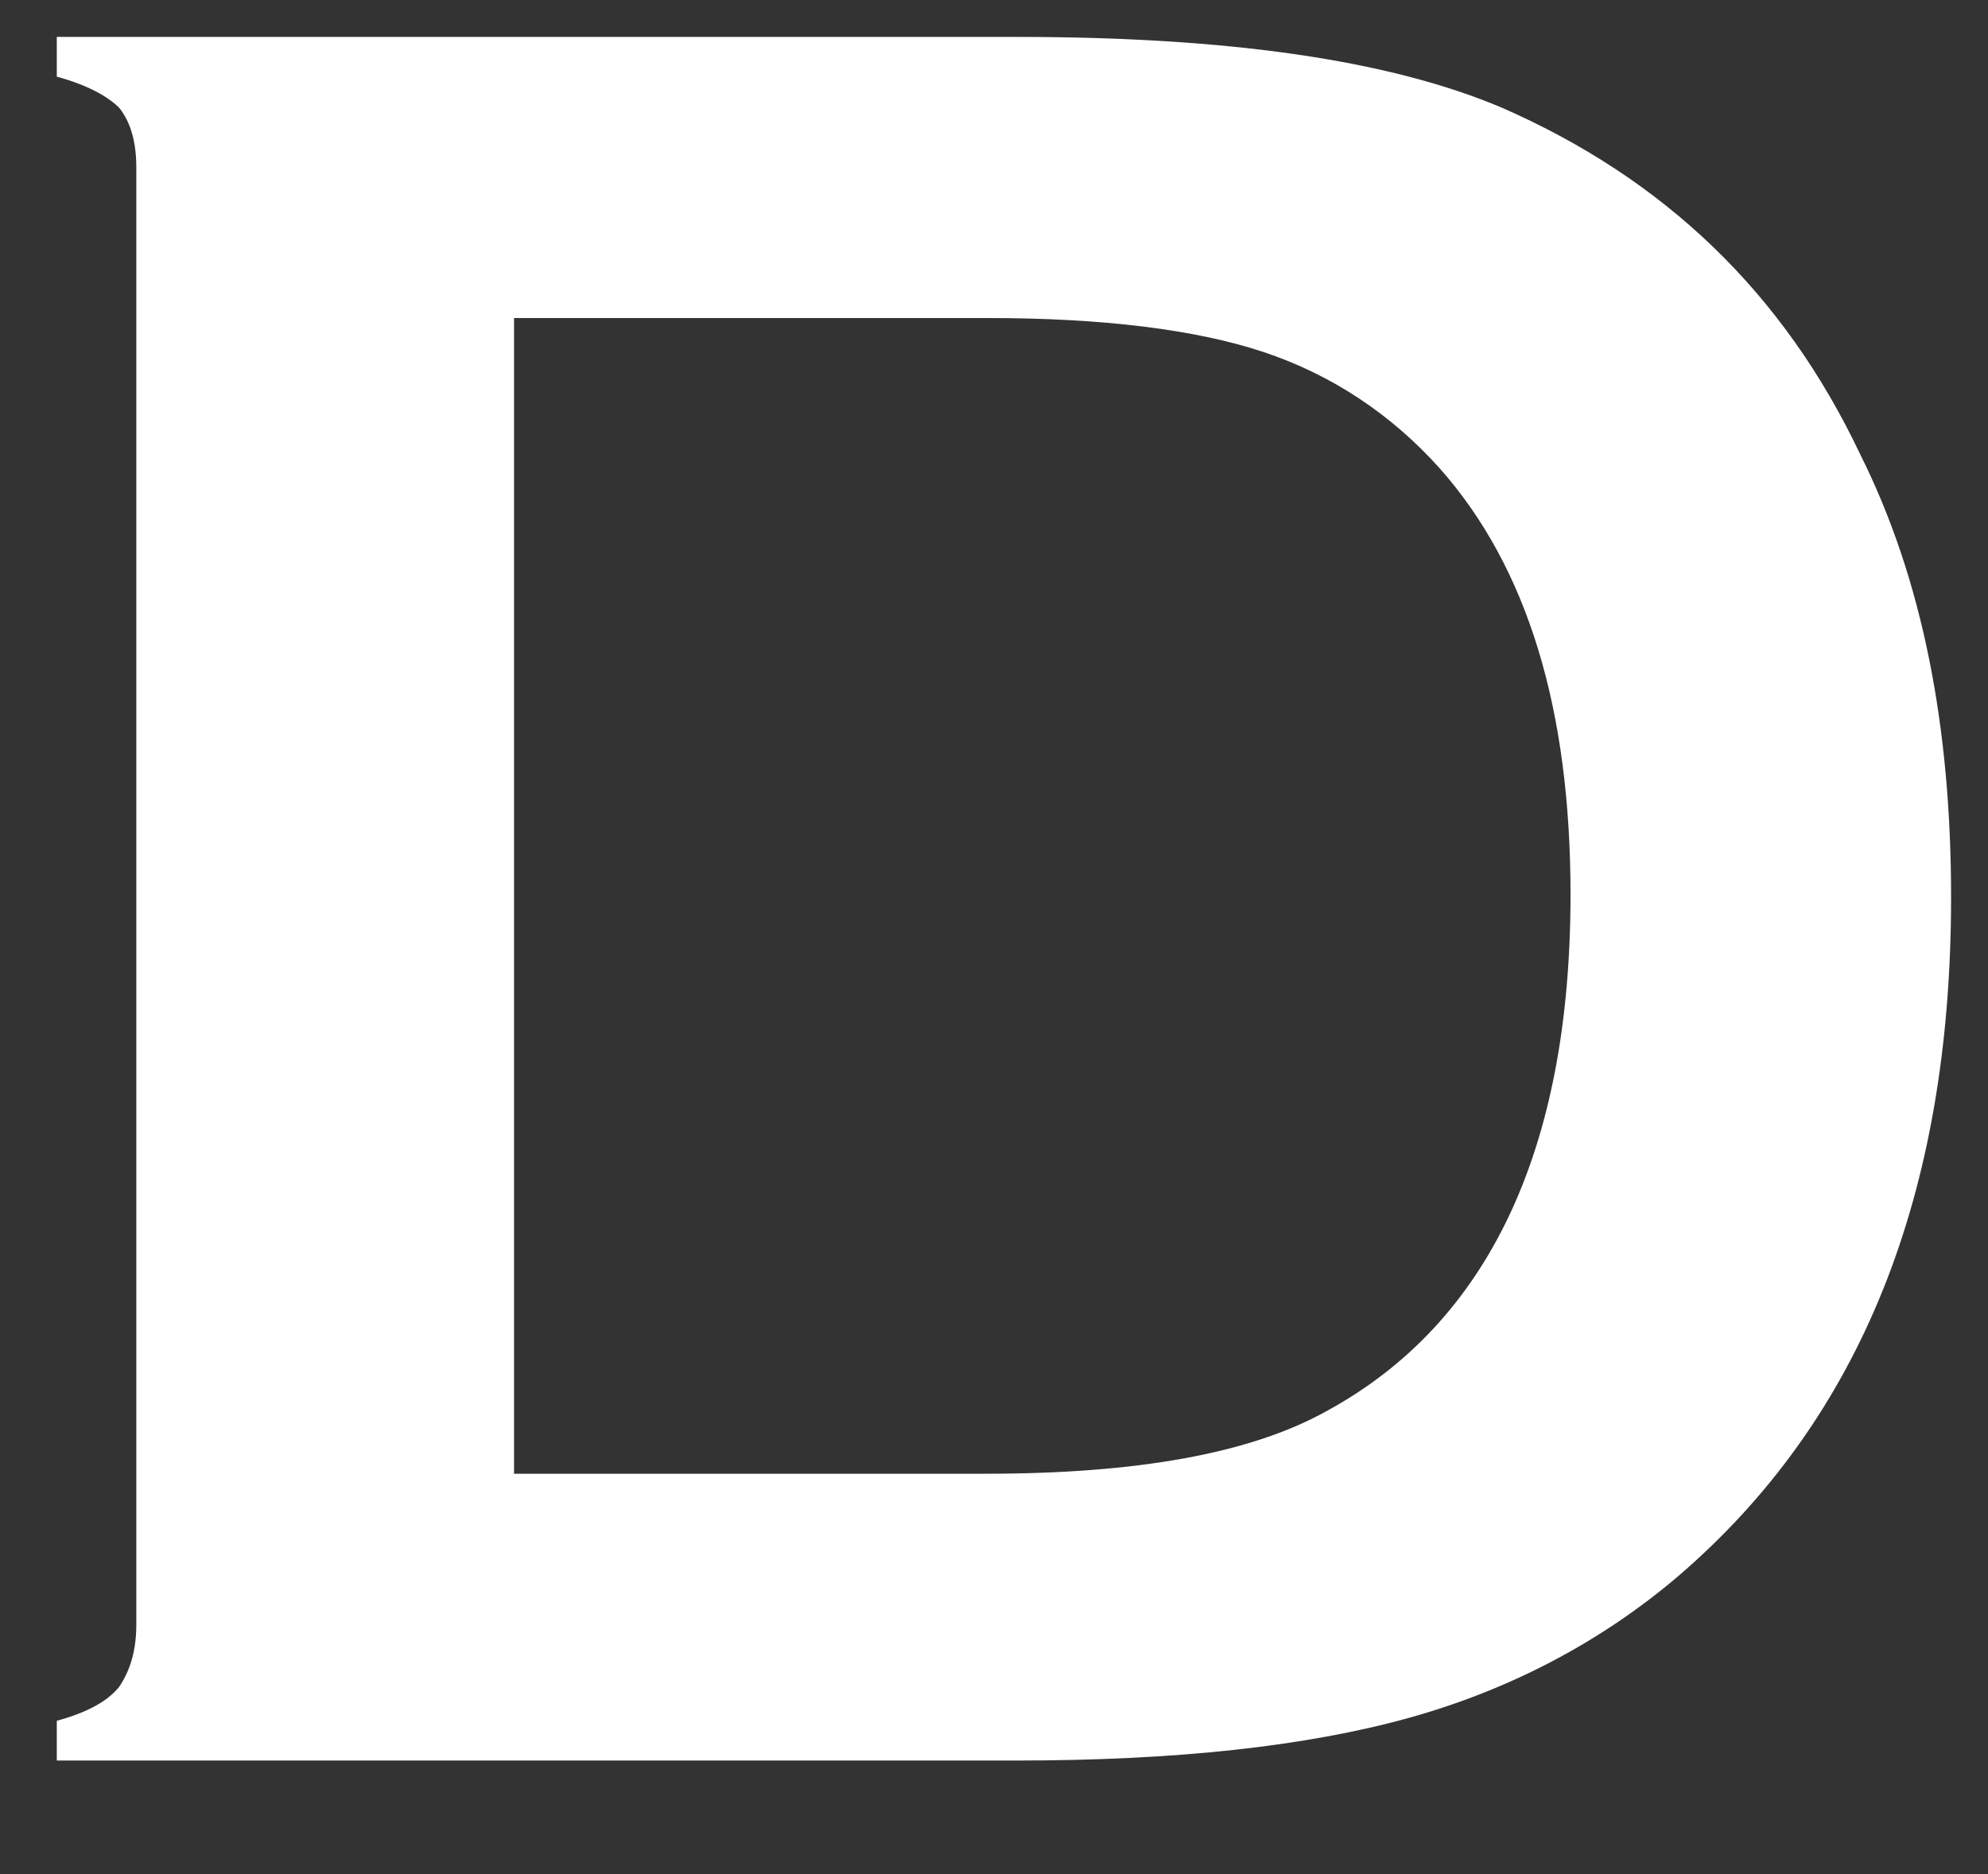
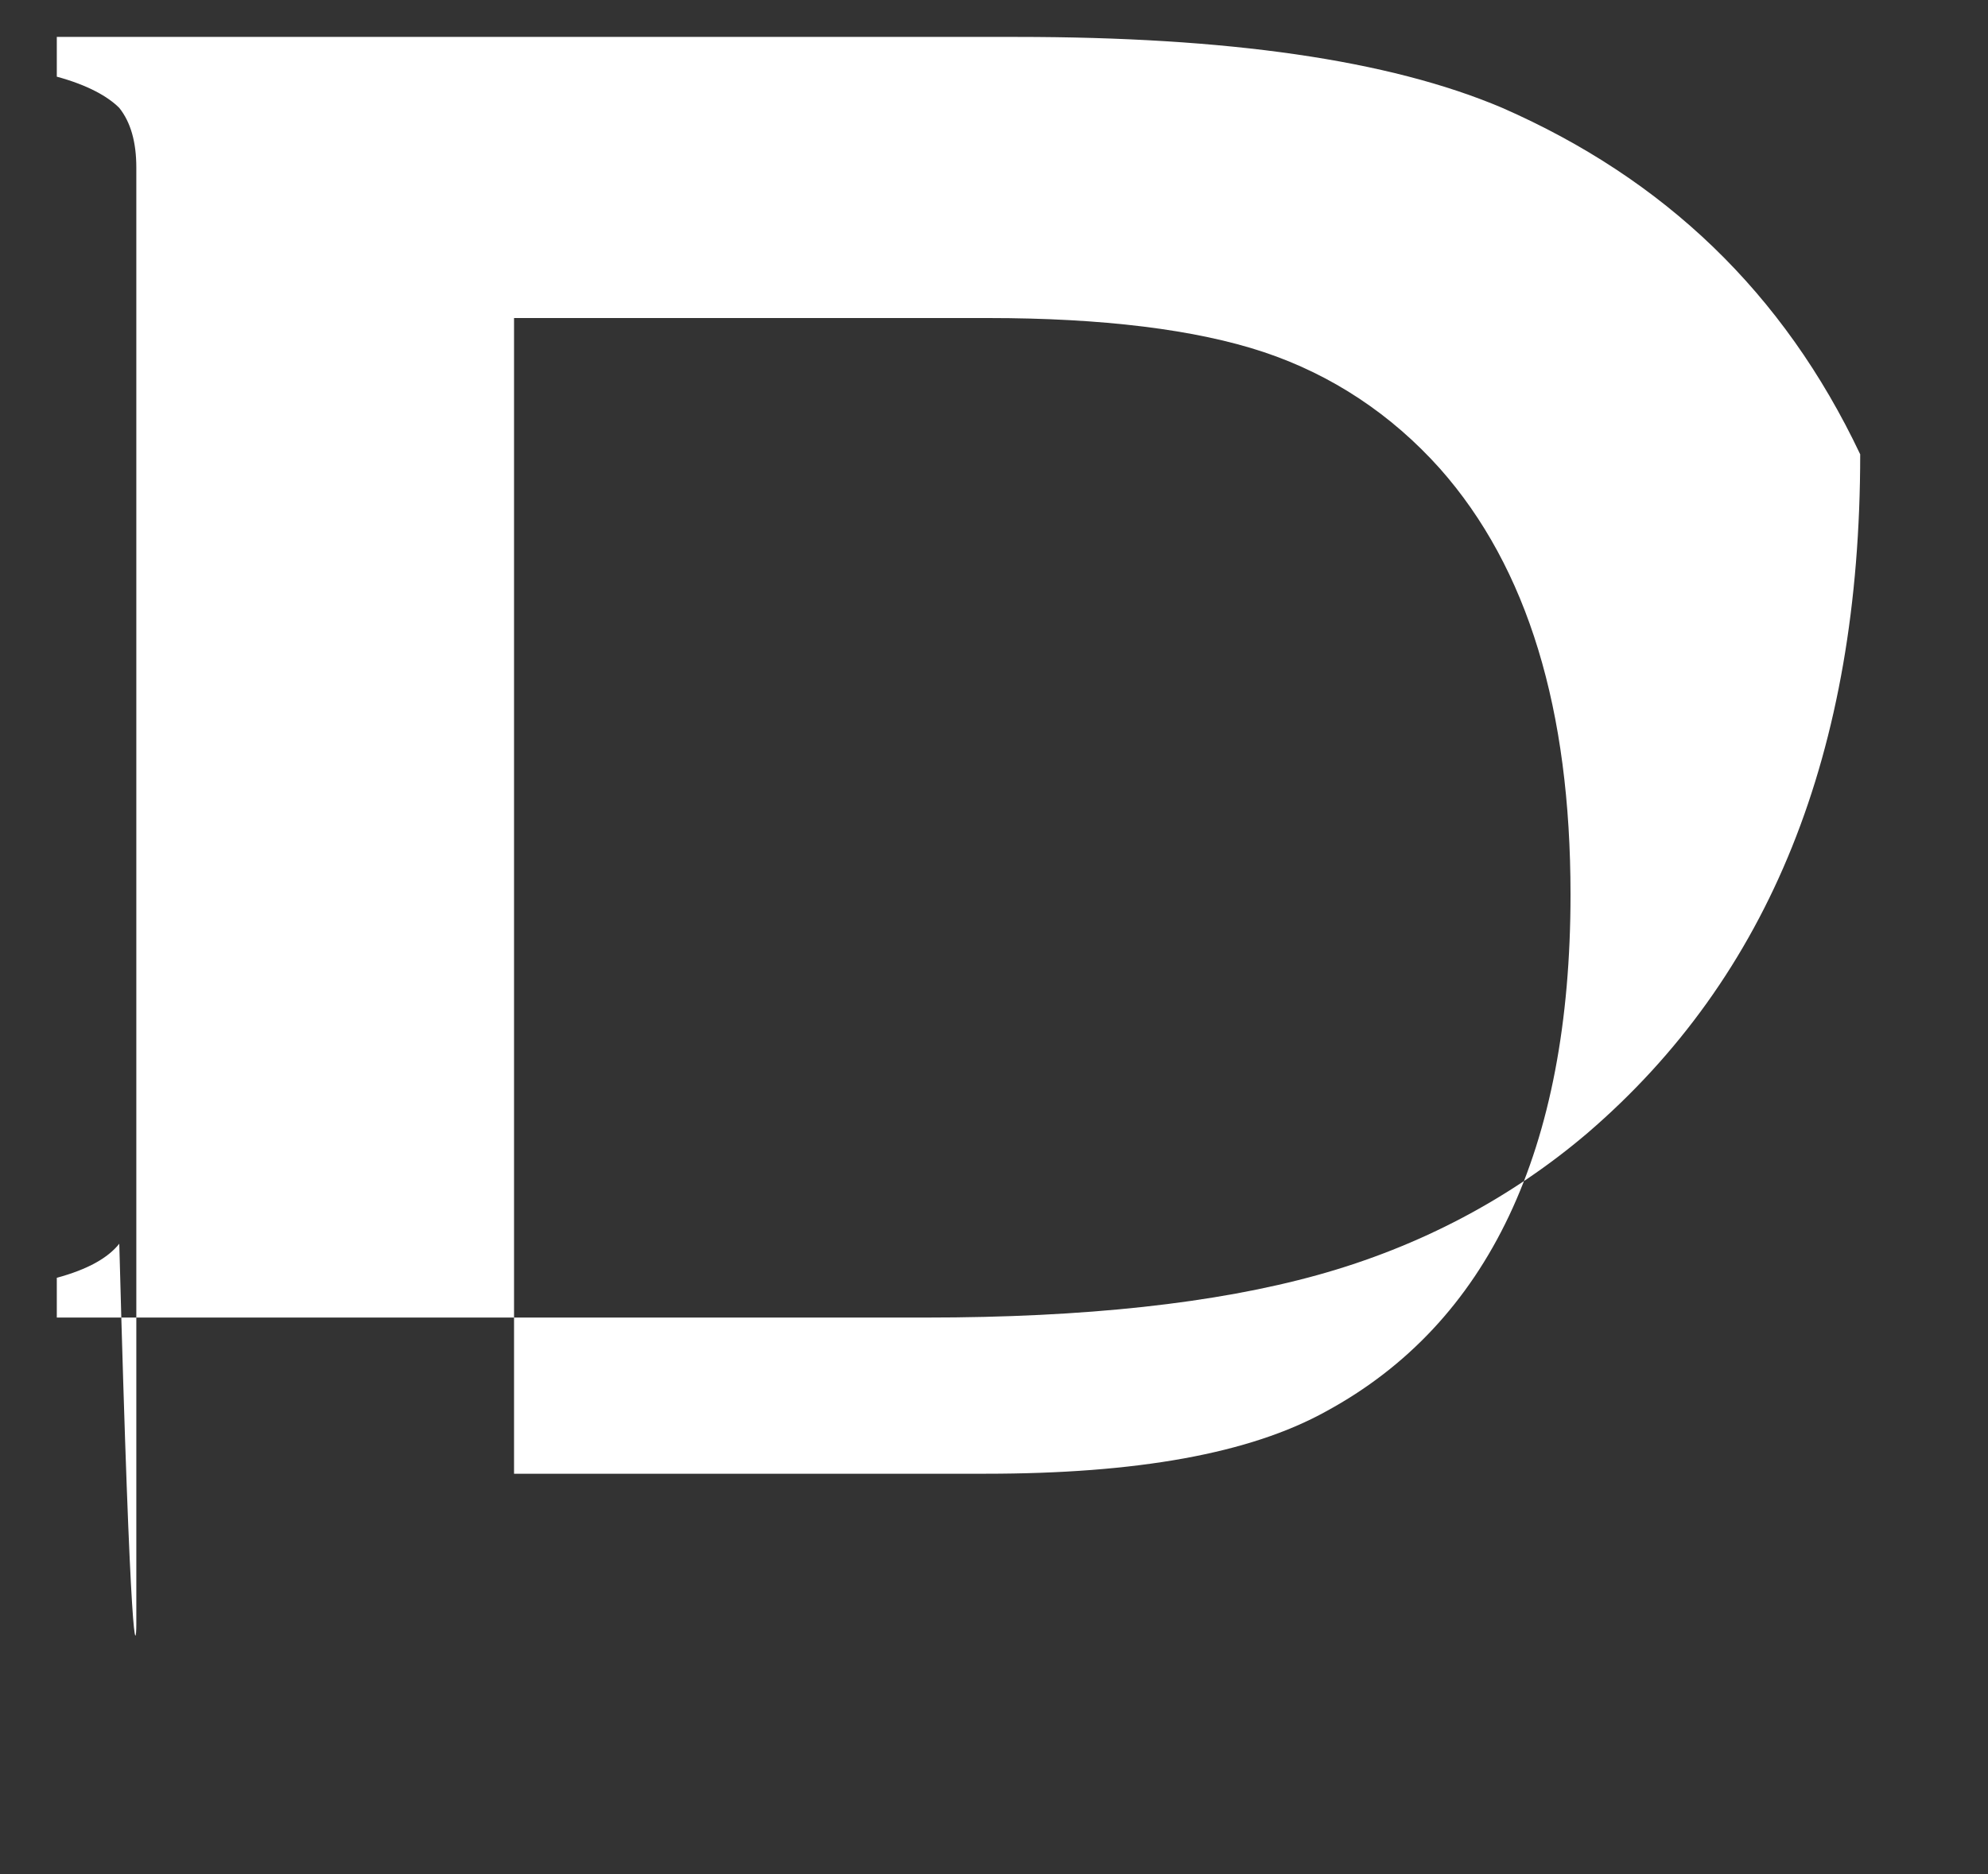
<svg xmlns="http://www.w3.org/2000/svg" version="1.1" id="圖層_1" x="0px" y="0px" viewBox="0 0 70 66" style="enable-background:new 0 0 70 66;" xml:space="preserve">
  <rect x="0" y="0" width="70" height="66" fill="#333333" stroke="none" />
  <style type="text/css">
	.st0{fill:#FFFFFF;}
</style>
  <g id="XMLID_48_">
-     <path id="XMLID_81_" class="st0" d="M4.8,57.2V5.9c0-0.9-0.2-1.6-0.6-2.1C3.8,3.4,3.1,3,2,2.7V1.3h33.8c7.4,0,13.1,0.8,17.1,2.5   c5.7,2.5,9.9,6.5,12.6,12.2c2.2,4.4,3.2,9.6,3.2,15.6c0,10.5-3.2,18.4-9.6,23.9c-2.7,2.3-5.9,4-9.5,5c-3.6,1-8.2,1.5-13.8,1.5H2   v-1.4c1.1-0.3,1.8-0.7,2.2-1.2C4.6,58.8,4.8,58.1,4.8,57.2z M18.1,51.9h16.6c5.3,0,9.3-0.7,12-2.2c5.7-3.1,8.6-9.2,8.6-18.2   c0-6.5-1.5-11.5-4.6-15c-1.7-1.9-3.8-3.3-6.2-4.1c-2.4-0.8-5.7-1.2-9.7-1.2H18.1V51.9z" />
+     <path id="XMLID_81_" class="st0" d="M4.8,57.2V5.9c0-0.9-0.2-1.6-0.6-2.1C3.8,3.4,3.1,3,2,2.7V1.3h33.8c7.4,0,13.1,0.8,17.1,2.5   c5.7,2.5,9.9,6.5,12.6,12.2c0,10.5-3.2,18.4-9.6,23.9c-2.7,2.3-5.9,4-9.5,5c-3.6,1-8.2,1.5-13.8,1.5H2   v-1.4c1.1-0.3,1.8-0.7,2.2-1.2C4.6,58.8,4.8,58.1,4.8,57.2z M18.1,51.9h16.6c5.3,0,9.3-0.7,12-2.2c5.7-3.1,8.6-9.2,8.6-18.2   c0-6.5-1.5-11.5-4.6-15c-1.7-1.9-3.8-3.3-6.2-4.1c-2.4-0.8-5.7-1.2-9.7-1.2H18.1V51.9z" />
  </g>
</svg>